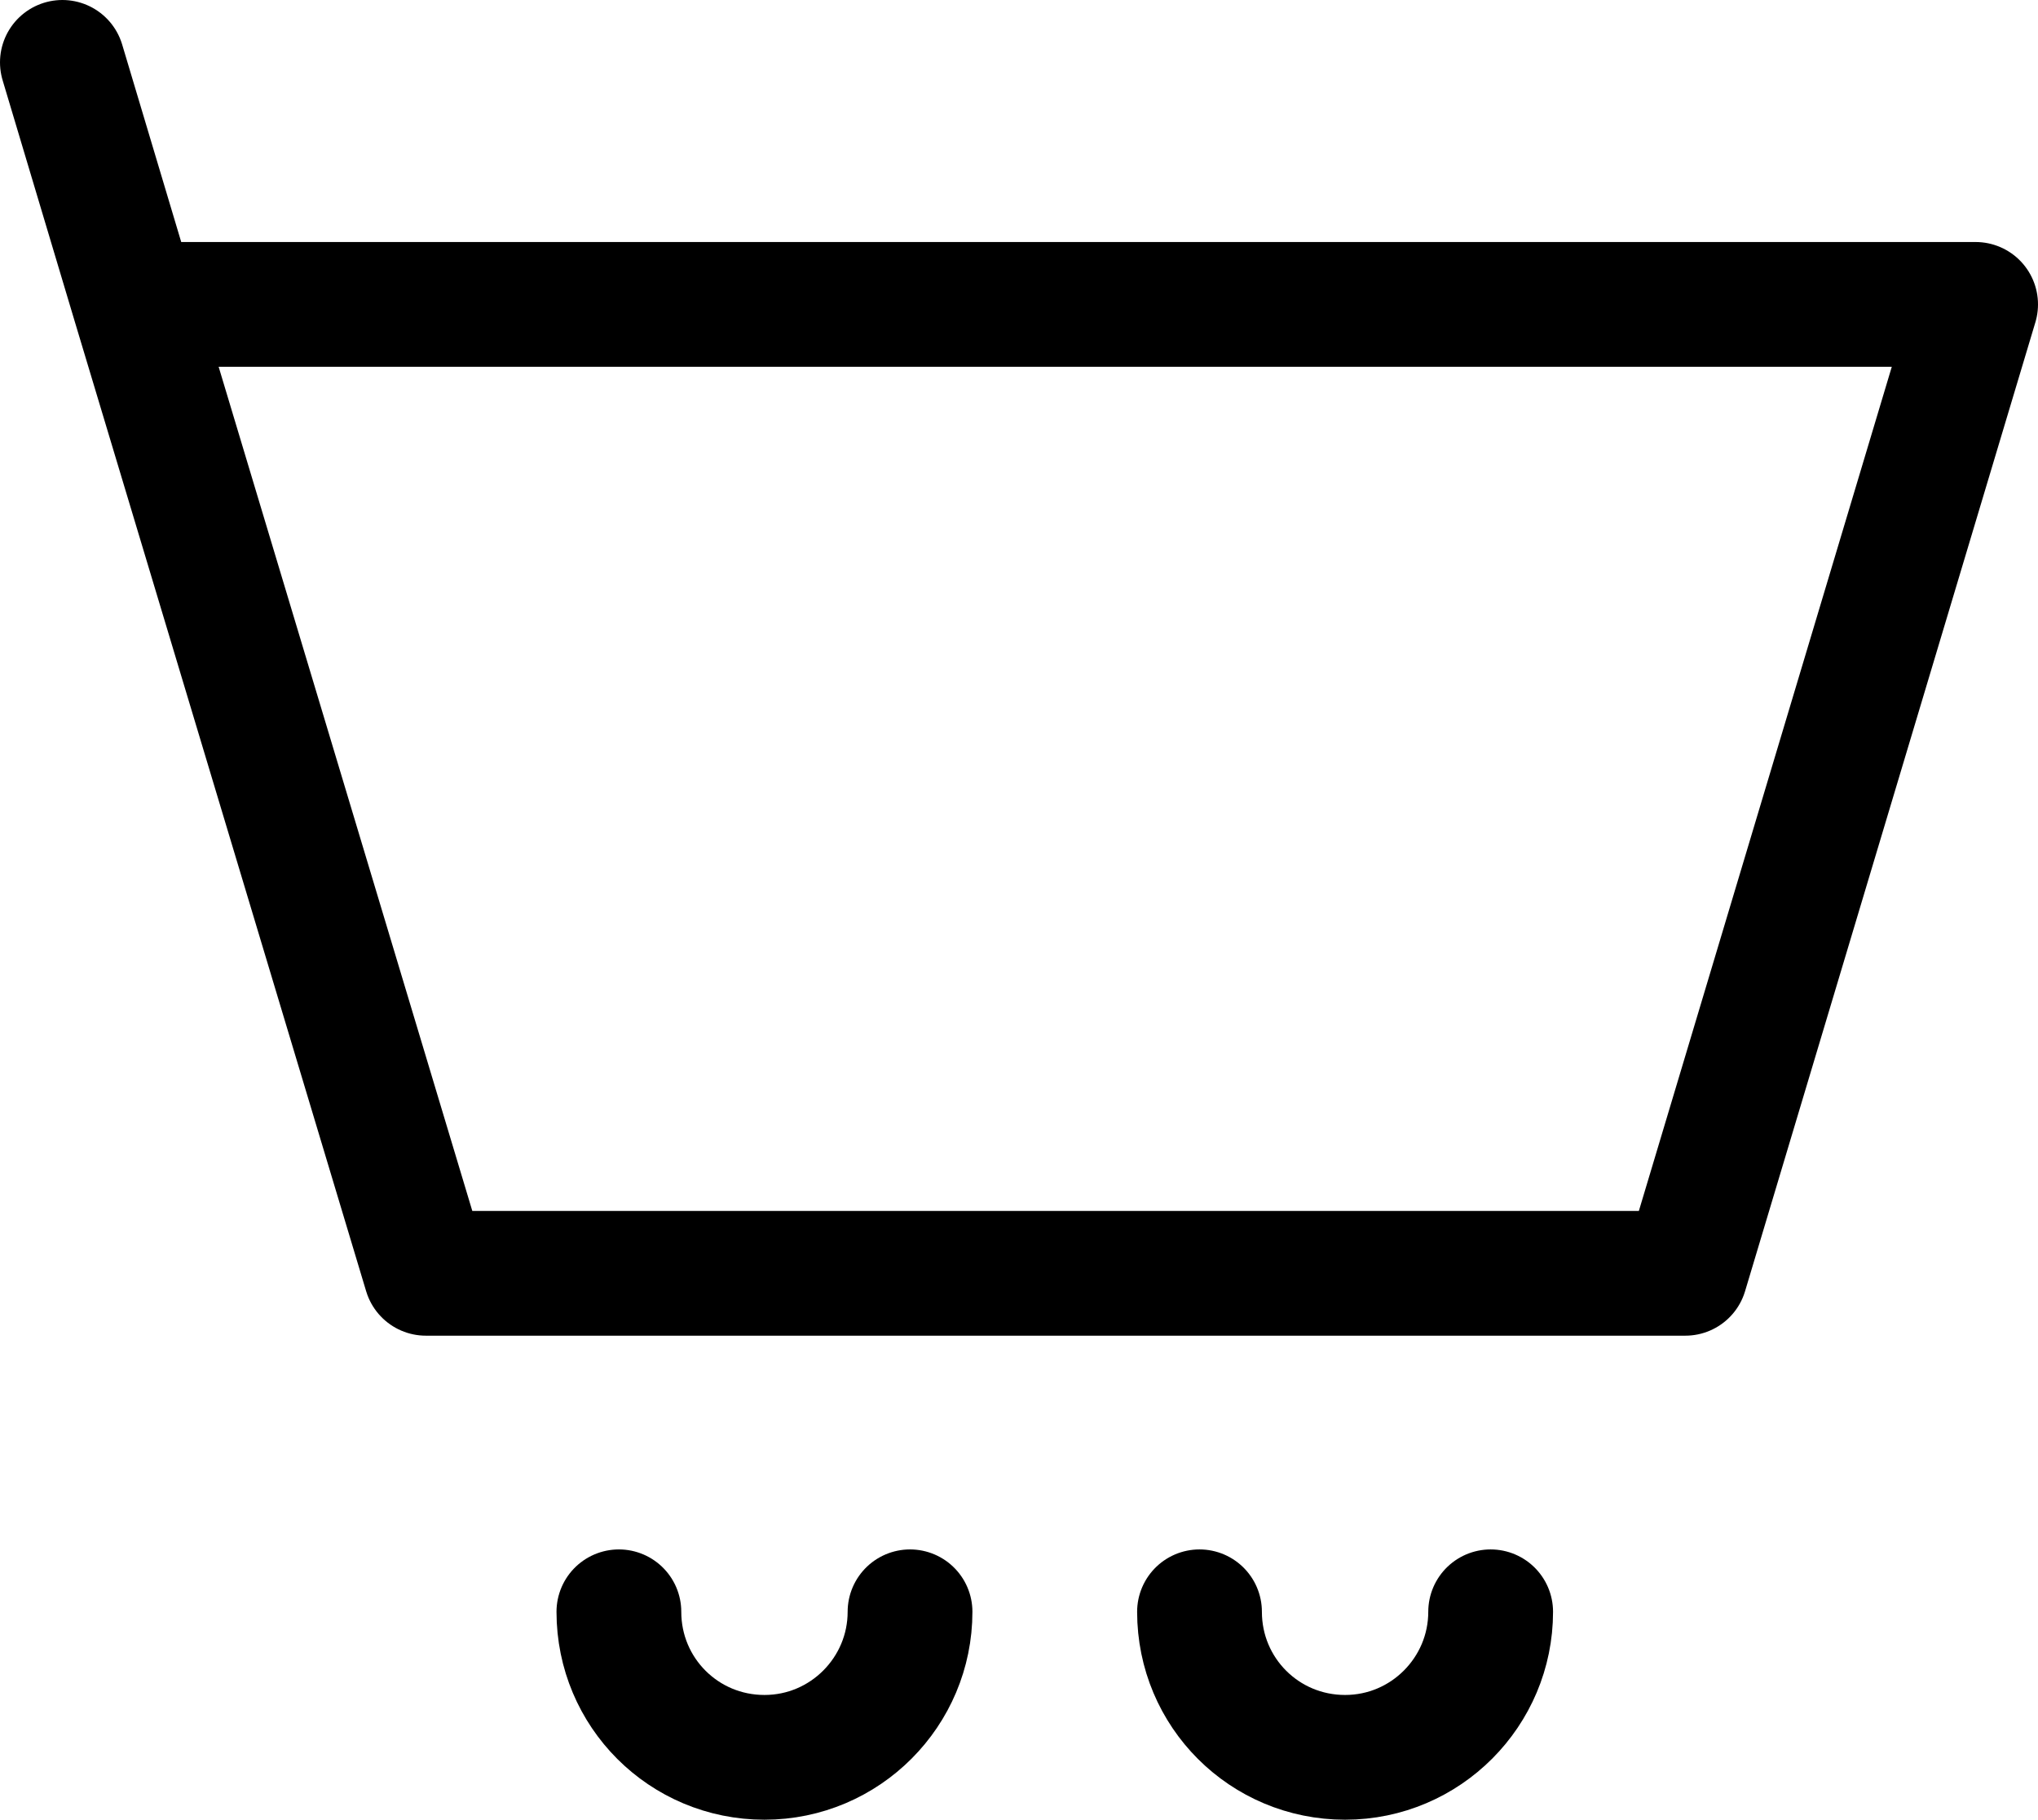
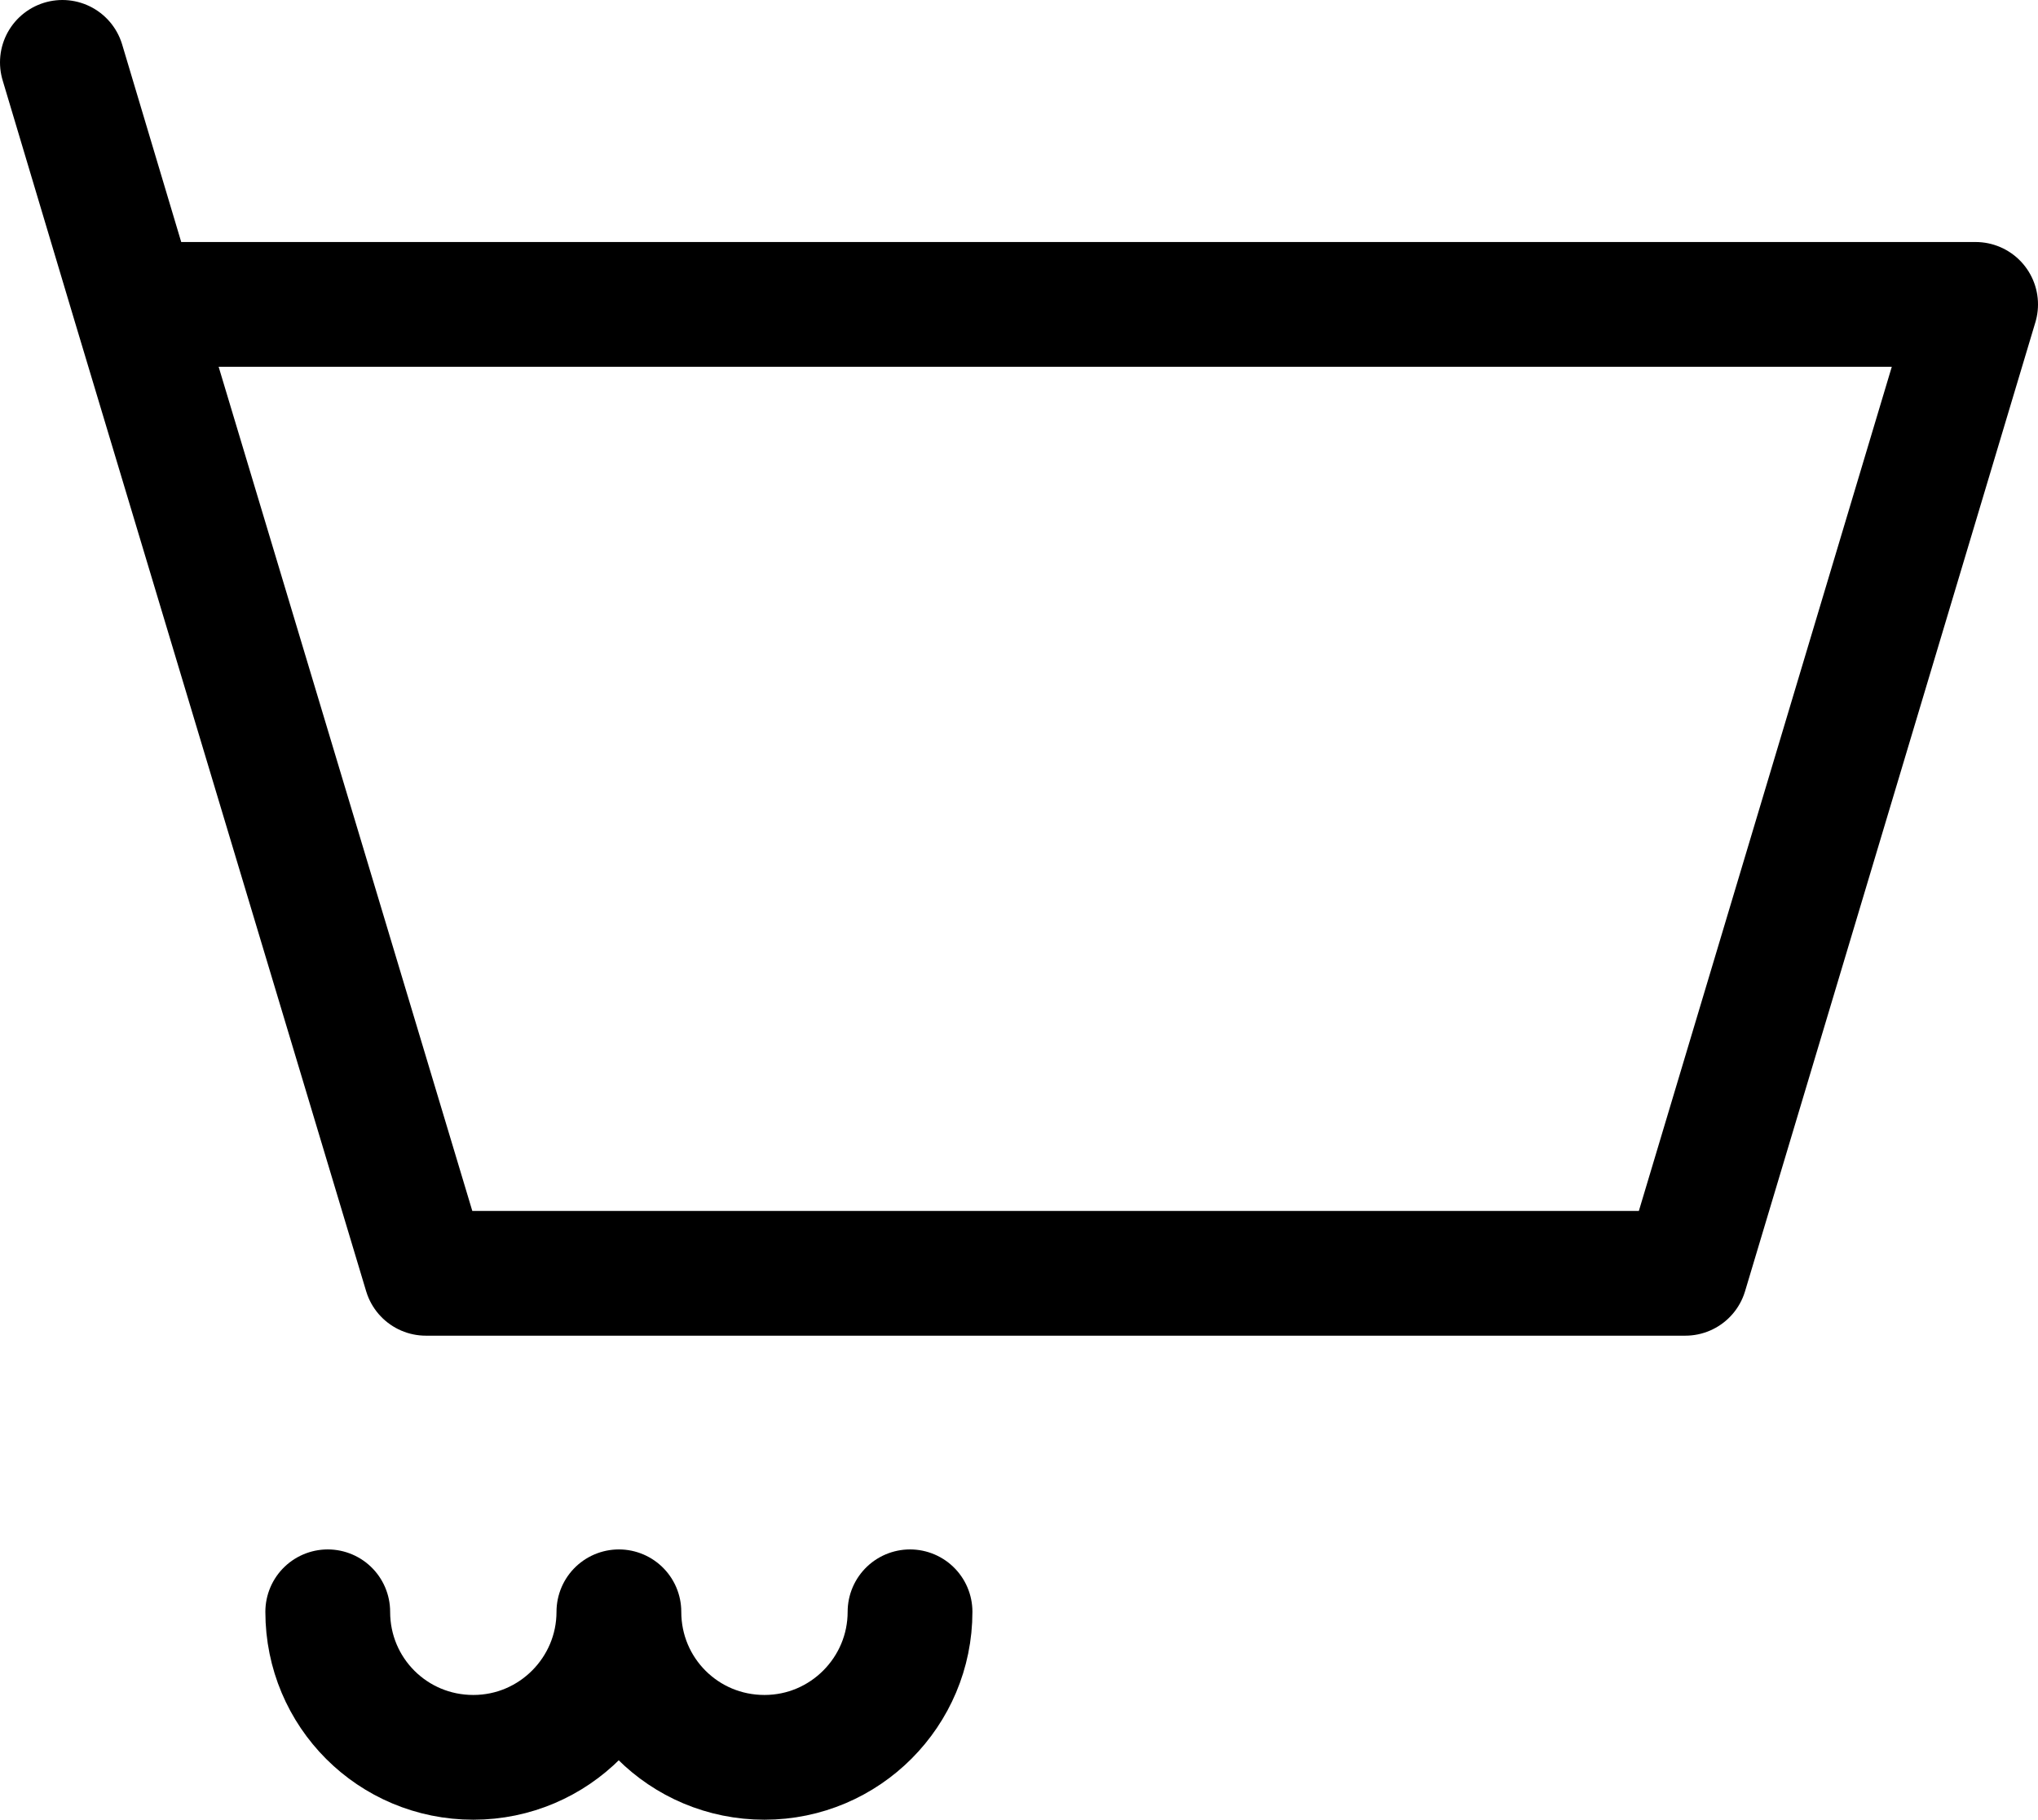
<svg xmlns="http://www.w3.org/2000/svg" id="Layer_2" data-name="Layer 2" viewBox="0 0 24.5 21.88">
  <defs>
    <style>
      .cls-1 {
        fill: none;
        stroke: #000;
        stroke-linecap: round;
        stroke-linejoin: round;
        stroke-width: 1.5px;
      }
    </style>
  </defs>
  <g id="Layer_1-2" data-name="Layer 1">
-     <path class="cls-1" d="m1.62,3.66h22.13l-3.49,11.65H5.12L1.62,3.66Zm0,0L.75.75m10.19,18.63c0,.96-.78,1.75-1.75,1.75s-1.75-.78-1.75-1.75m10.48,0c0,.96-.78,1.75-1.75,1.75s-1.75-.78-1.75-1.75" />
+     <path class="cls-1" d="m1.62,3.66h22.13l-3.49,11.65H5.12L1.62,3.66Zm0,0L.75.75m10.19,18.63c0,.96-.78,1.75-1.75,1.75s-1.75-.78-1.75-1.75c0,.96-.78,1.75-1.75,1.75s-1.75-.78-1.75-1.75" />
  </g>
</svg>